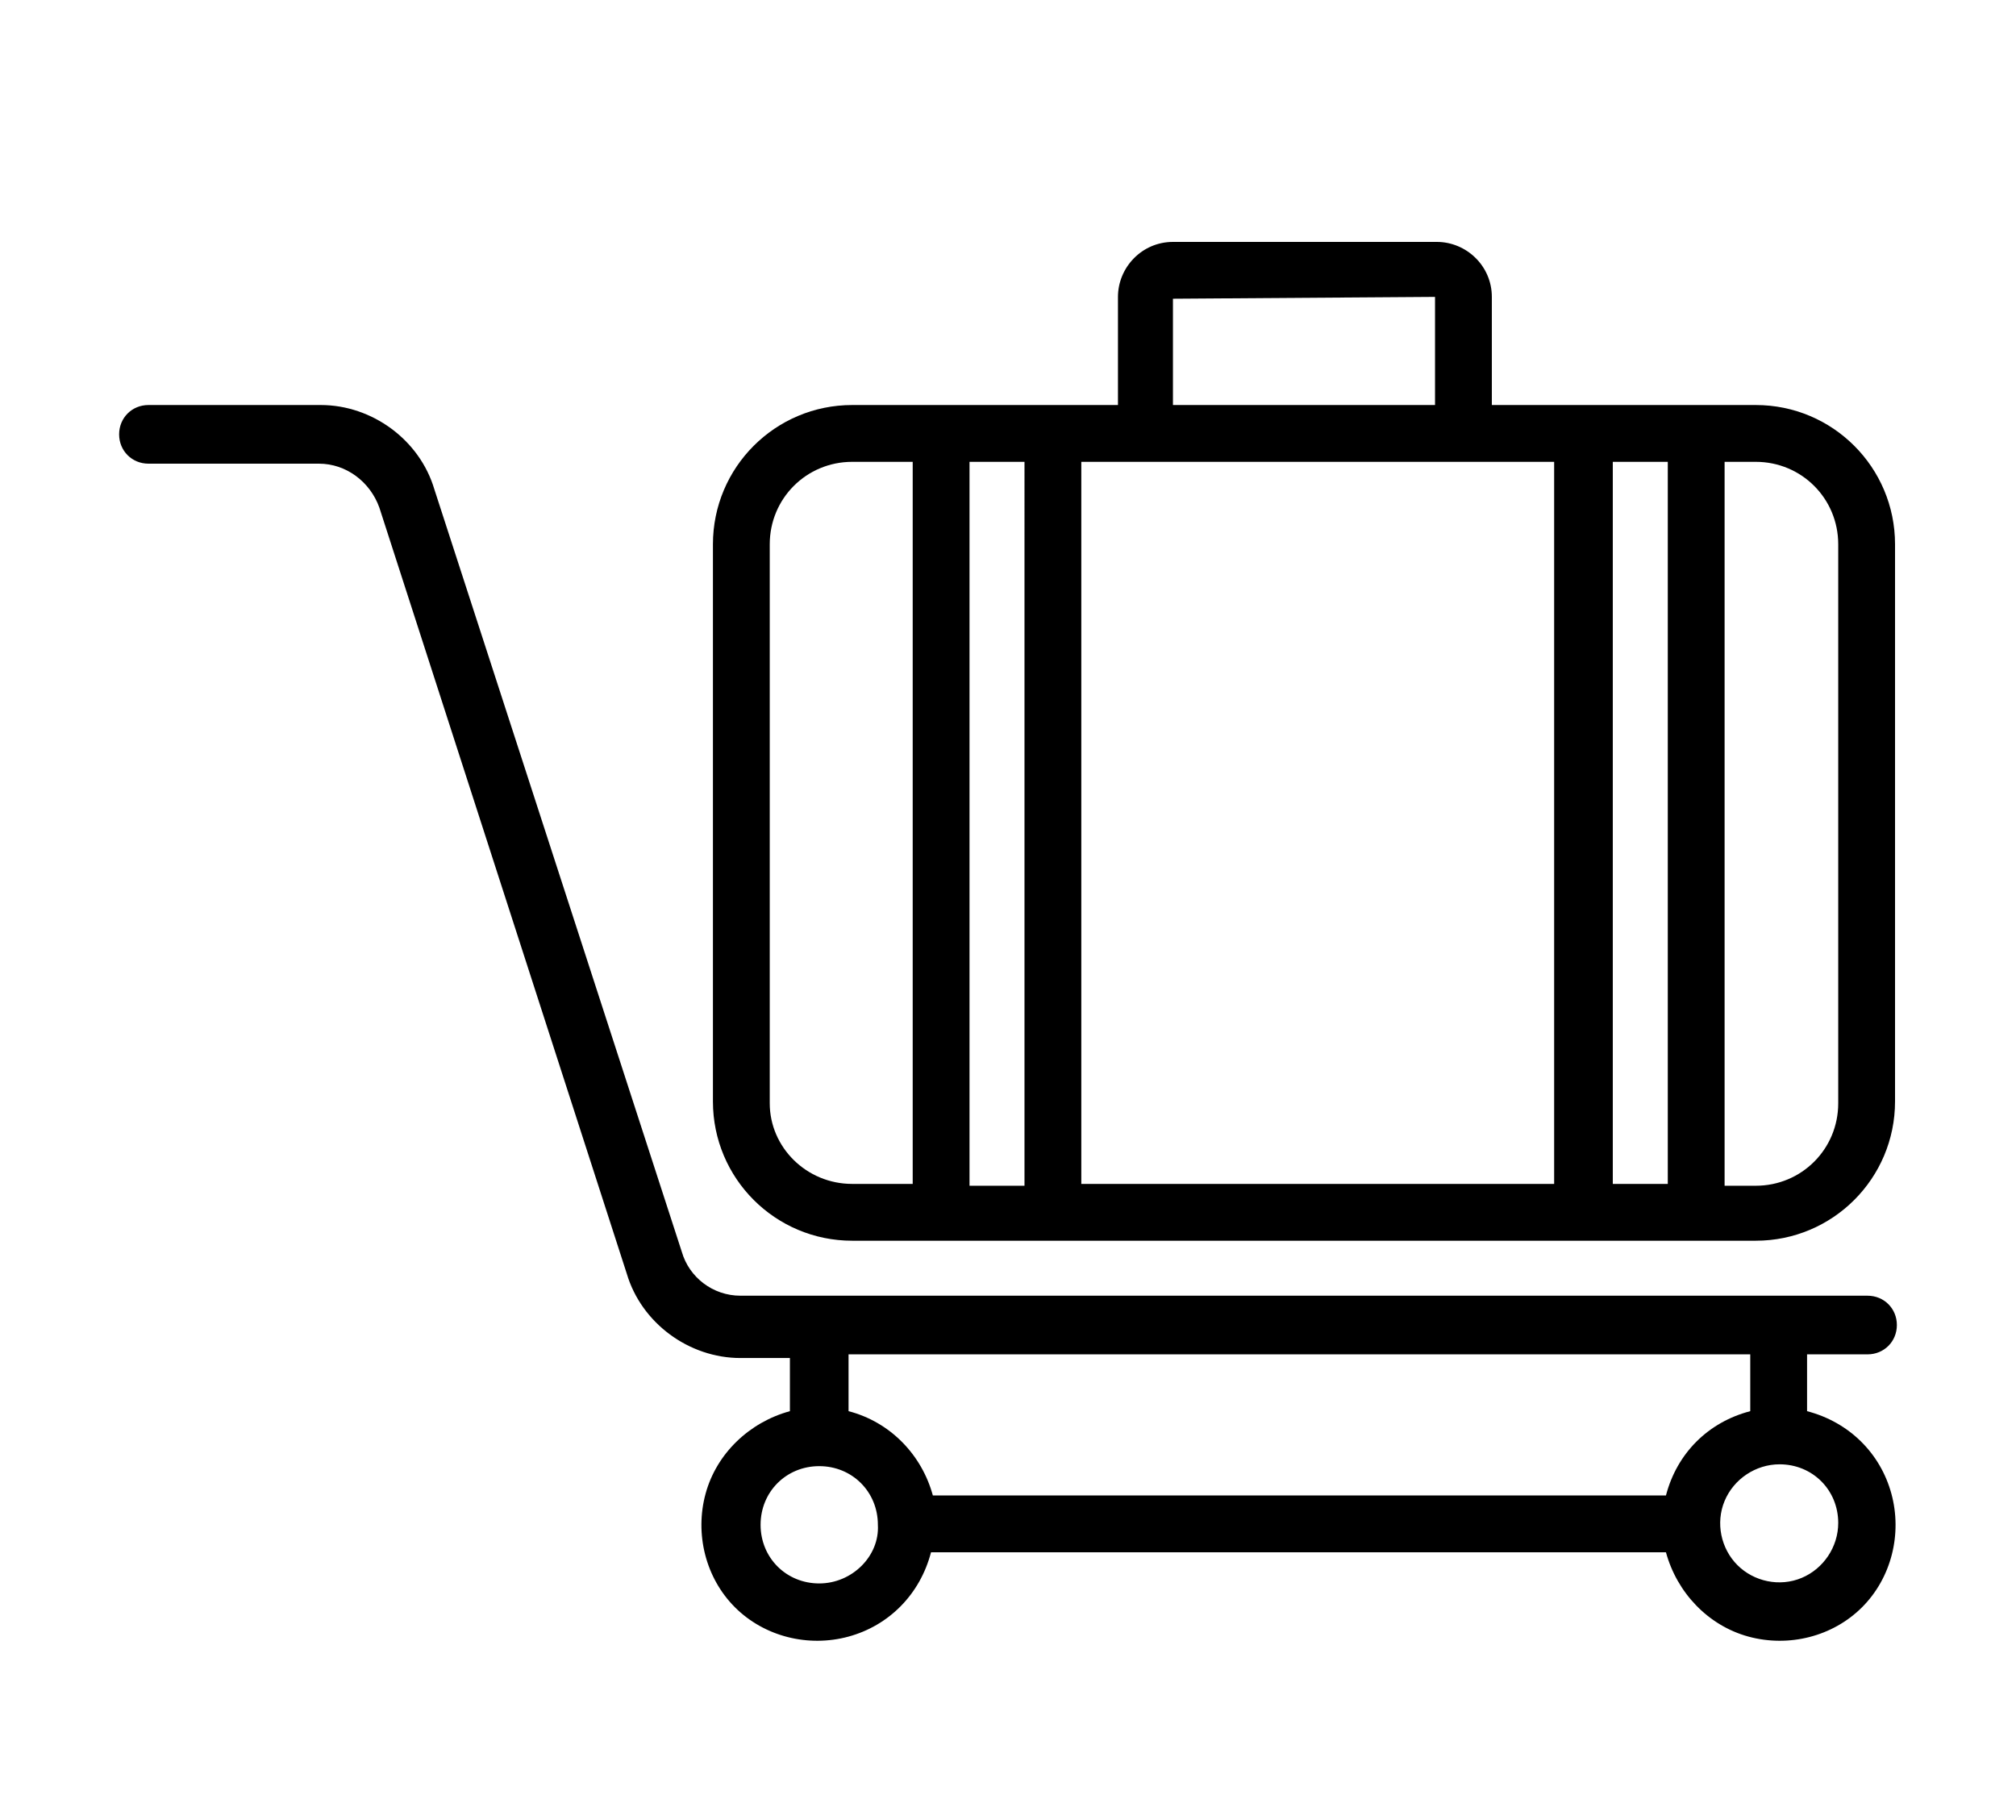
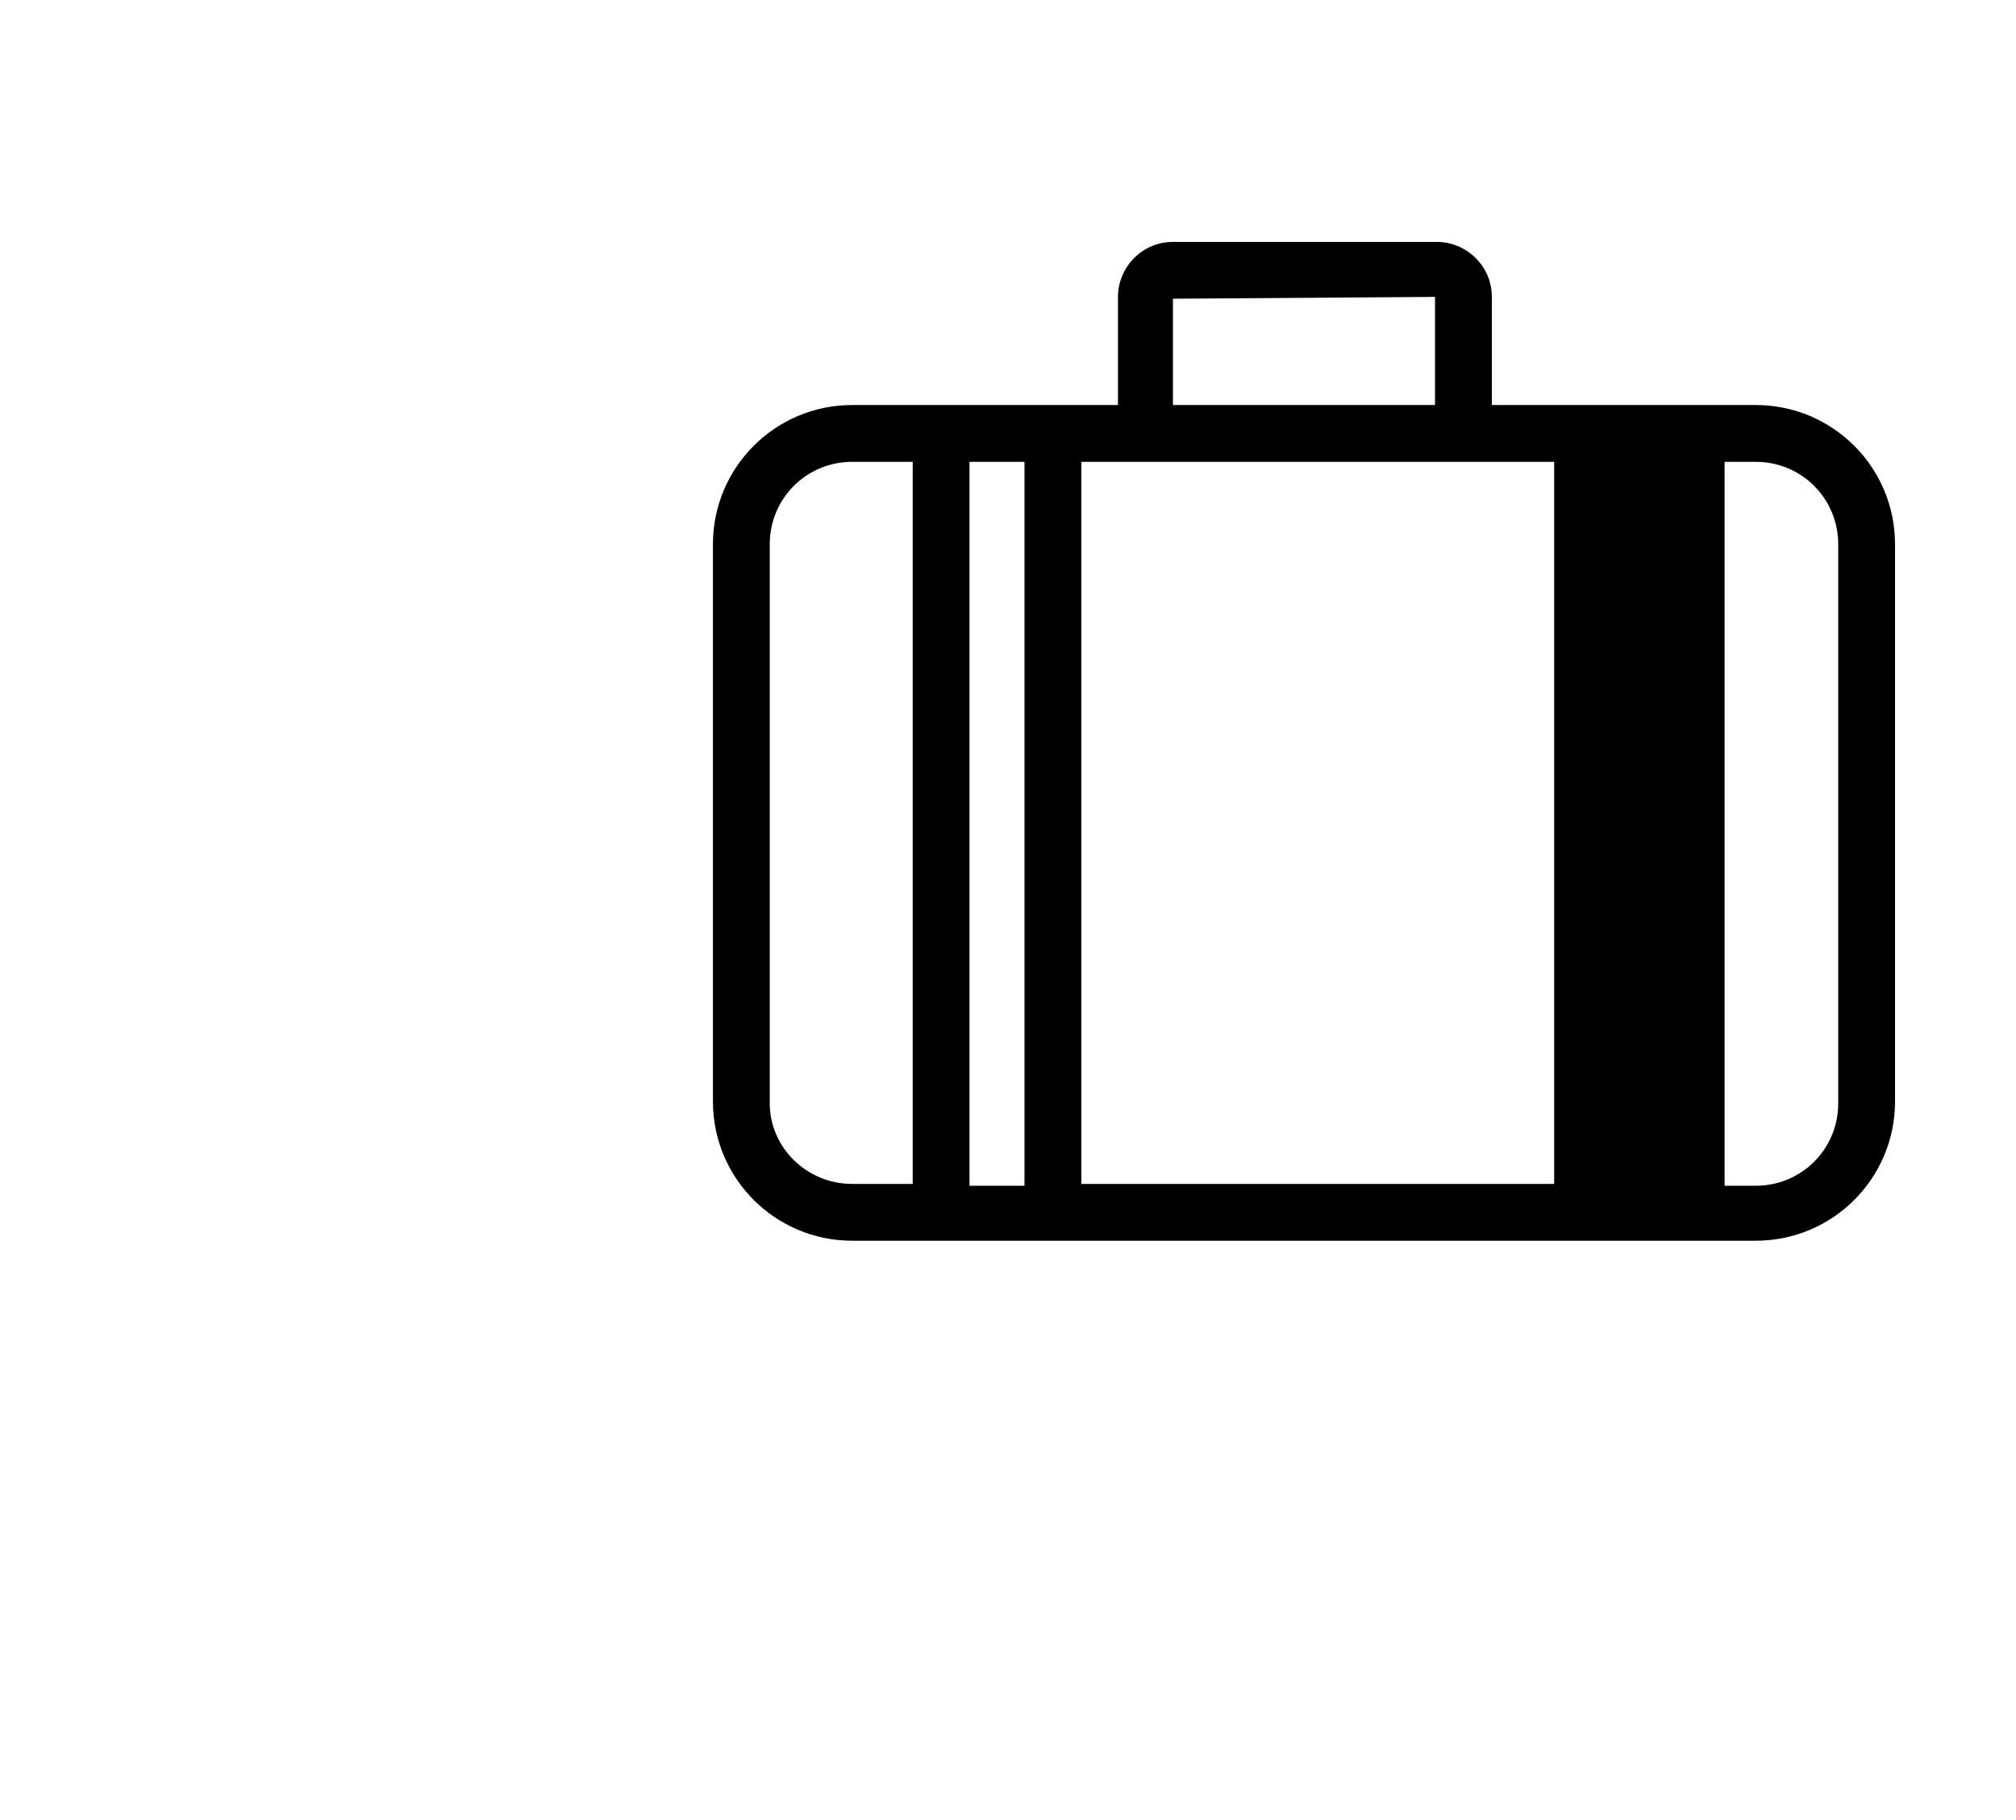
<svg xmlns="http://www.w3.org/2000/svg" version="1.1" id="레이어_1" x="0px" y="0px" viewBox="0 0 110 99.3" style="enable-background:new 0 0 110 99.3;" xml:space="preserve">
  <g>
-     <path d="M95.8,22.1H81.4v-5.9c0-1.7-1.4-3-3-3H64c-1.7,0-3,1.4-3,3v5.9H46.5c-4.2,0-7.6,3.4-7.6,7.6v30.4c0,4.2,3.4,7.6,7.6,7.6   h49.3c4.2,0,7.6-3.4,7.6-7.6V29.7C103.4,25.5,100,22.1,95.8,22.1L95.8,22.1z M59,25.2h25.8v39.4H59V25.2z M55.9,64.7l-3,0V25.2h3   V64.7z M88,25.2h3v39.4h-3V25.2z M64,16.3l14.3-0.1v5.9H64L64,16.3z M42,60.2V29.7c0-2.5,2-4.5,4.5-4.5h3.3v39.4h-3.3   C44,64.6,42,62.6,42,60.2L42,60.2z M100.3,60.2c0,2.5-2,4.5-4.5,4.5h-1.7V25.2h1.7c2.5,0,4.5,2,4.5,4.5V60.2z" />
-     <path d="M101.9,73.9c0.9,0,1.6-0.7,1.6-1.6s-0.7-1.6-1.6-1.6H40.4c-1.5,0-2.8-1-3.2-2.4L23.7,26.7c-0.8-2.7-3.4-4.6-6.2-4.6H8.1   c-0.9,0-1.6,0.7-1.6,1.6s0.7,1.6,1.6,1.6h9.3c1.5,0,2.8,1,3.3,2.4l13.5,41.8c0.8,2.7,3.4,4.6,6.2,4.6h2.7V77   c-2.2,0.6-4,2.3-4.6,4.5c-0.6,2.2,0,4.6,1.6,6.2c1.6,1.6,4,2.2,6.2,1.6c2.2-0.6,3.9-2.3,4.5-4.6h40.1c0.6,2.2,2.3,4,4.5,4.6   c2.2,0.6,4.6,0,6.2-1.6c1.6-1.6,2.2-4,1.6-6.2c-0.6-2.2-2.3-3.9-4.6-4.5v-3.1L101.9,73.9z M44.7,86.4c-1.8,0-3.2-1.4-3.2-3.2   c0-1.8,1.4-3.2,3.2-3.2h0c1.8,0,3.2,1.4,3.2,3.2C48,84.9,46.5,86.4,44.7,86.4L44.7,86.4z M100.3,83.1c0,1.3-0.8,2.5-2,3   c-1.2,0.5-2.6,0.2-3.5-0.7c-0.9-0.9-1.2-2.3-0.7-3.5c0.5-1.2,1.7-2,3-2h0C98.9,79.9,100.3,81.3,100.3,83.1L100.3,83.1z M95.5,77   L95.5,77c-2.3,0.6-4,2.3-4.6,4.6H50.9c-0.6-2.2-2.3-4-4.6-4.6v-3.1h49.2L95.5,77z" />
+     <path d="M95.8,22.1H81.4v-5.9c0-1.7-1.4-3-3-3H64c-1.7,0-3,1.4-3,3v5.9H46.5c-4.2,0-7.6,3.4-7.6,7.6v30.4c0,4.2,3.4,7.6,7.6,7.6   h49.3c4.2,0,7.6-3.4,7.6-7.6V29.7C103.4,25.5,100,22.1,95.8,22.1L95.8,22.1z M59,25.2h25.8v39.4H59V25.2z M55.9,64.7l-3,0V25.2h3   V64.7z M88,25.2h3h-3V25.2z M64,16.3l14.3-0.1v5.9H64L64,16.3z M42,60.2V29.7c0-2.5,2-4.5,4.5-4.5h3.3v39.4h-3.3   C44,64.6,42,62.6,42,60.2L42,60.2z M100.3,60.2c0,2.5-2,4.5-4.5,4.5h-1.7V25.2h1.7c2.5,0,4.5,2,4.5,4.5V60.2z" />
  </g>
</svg>